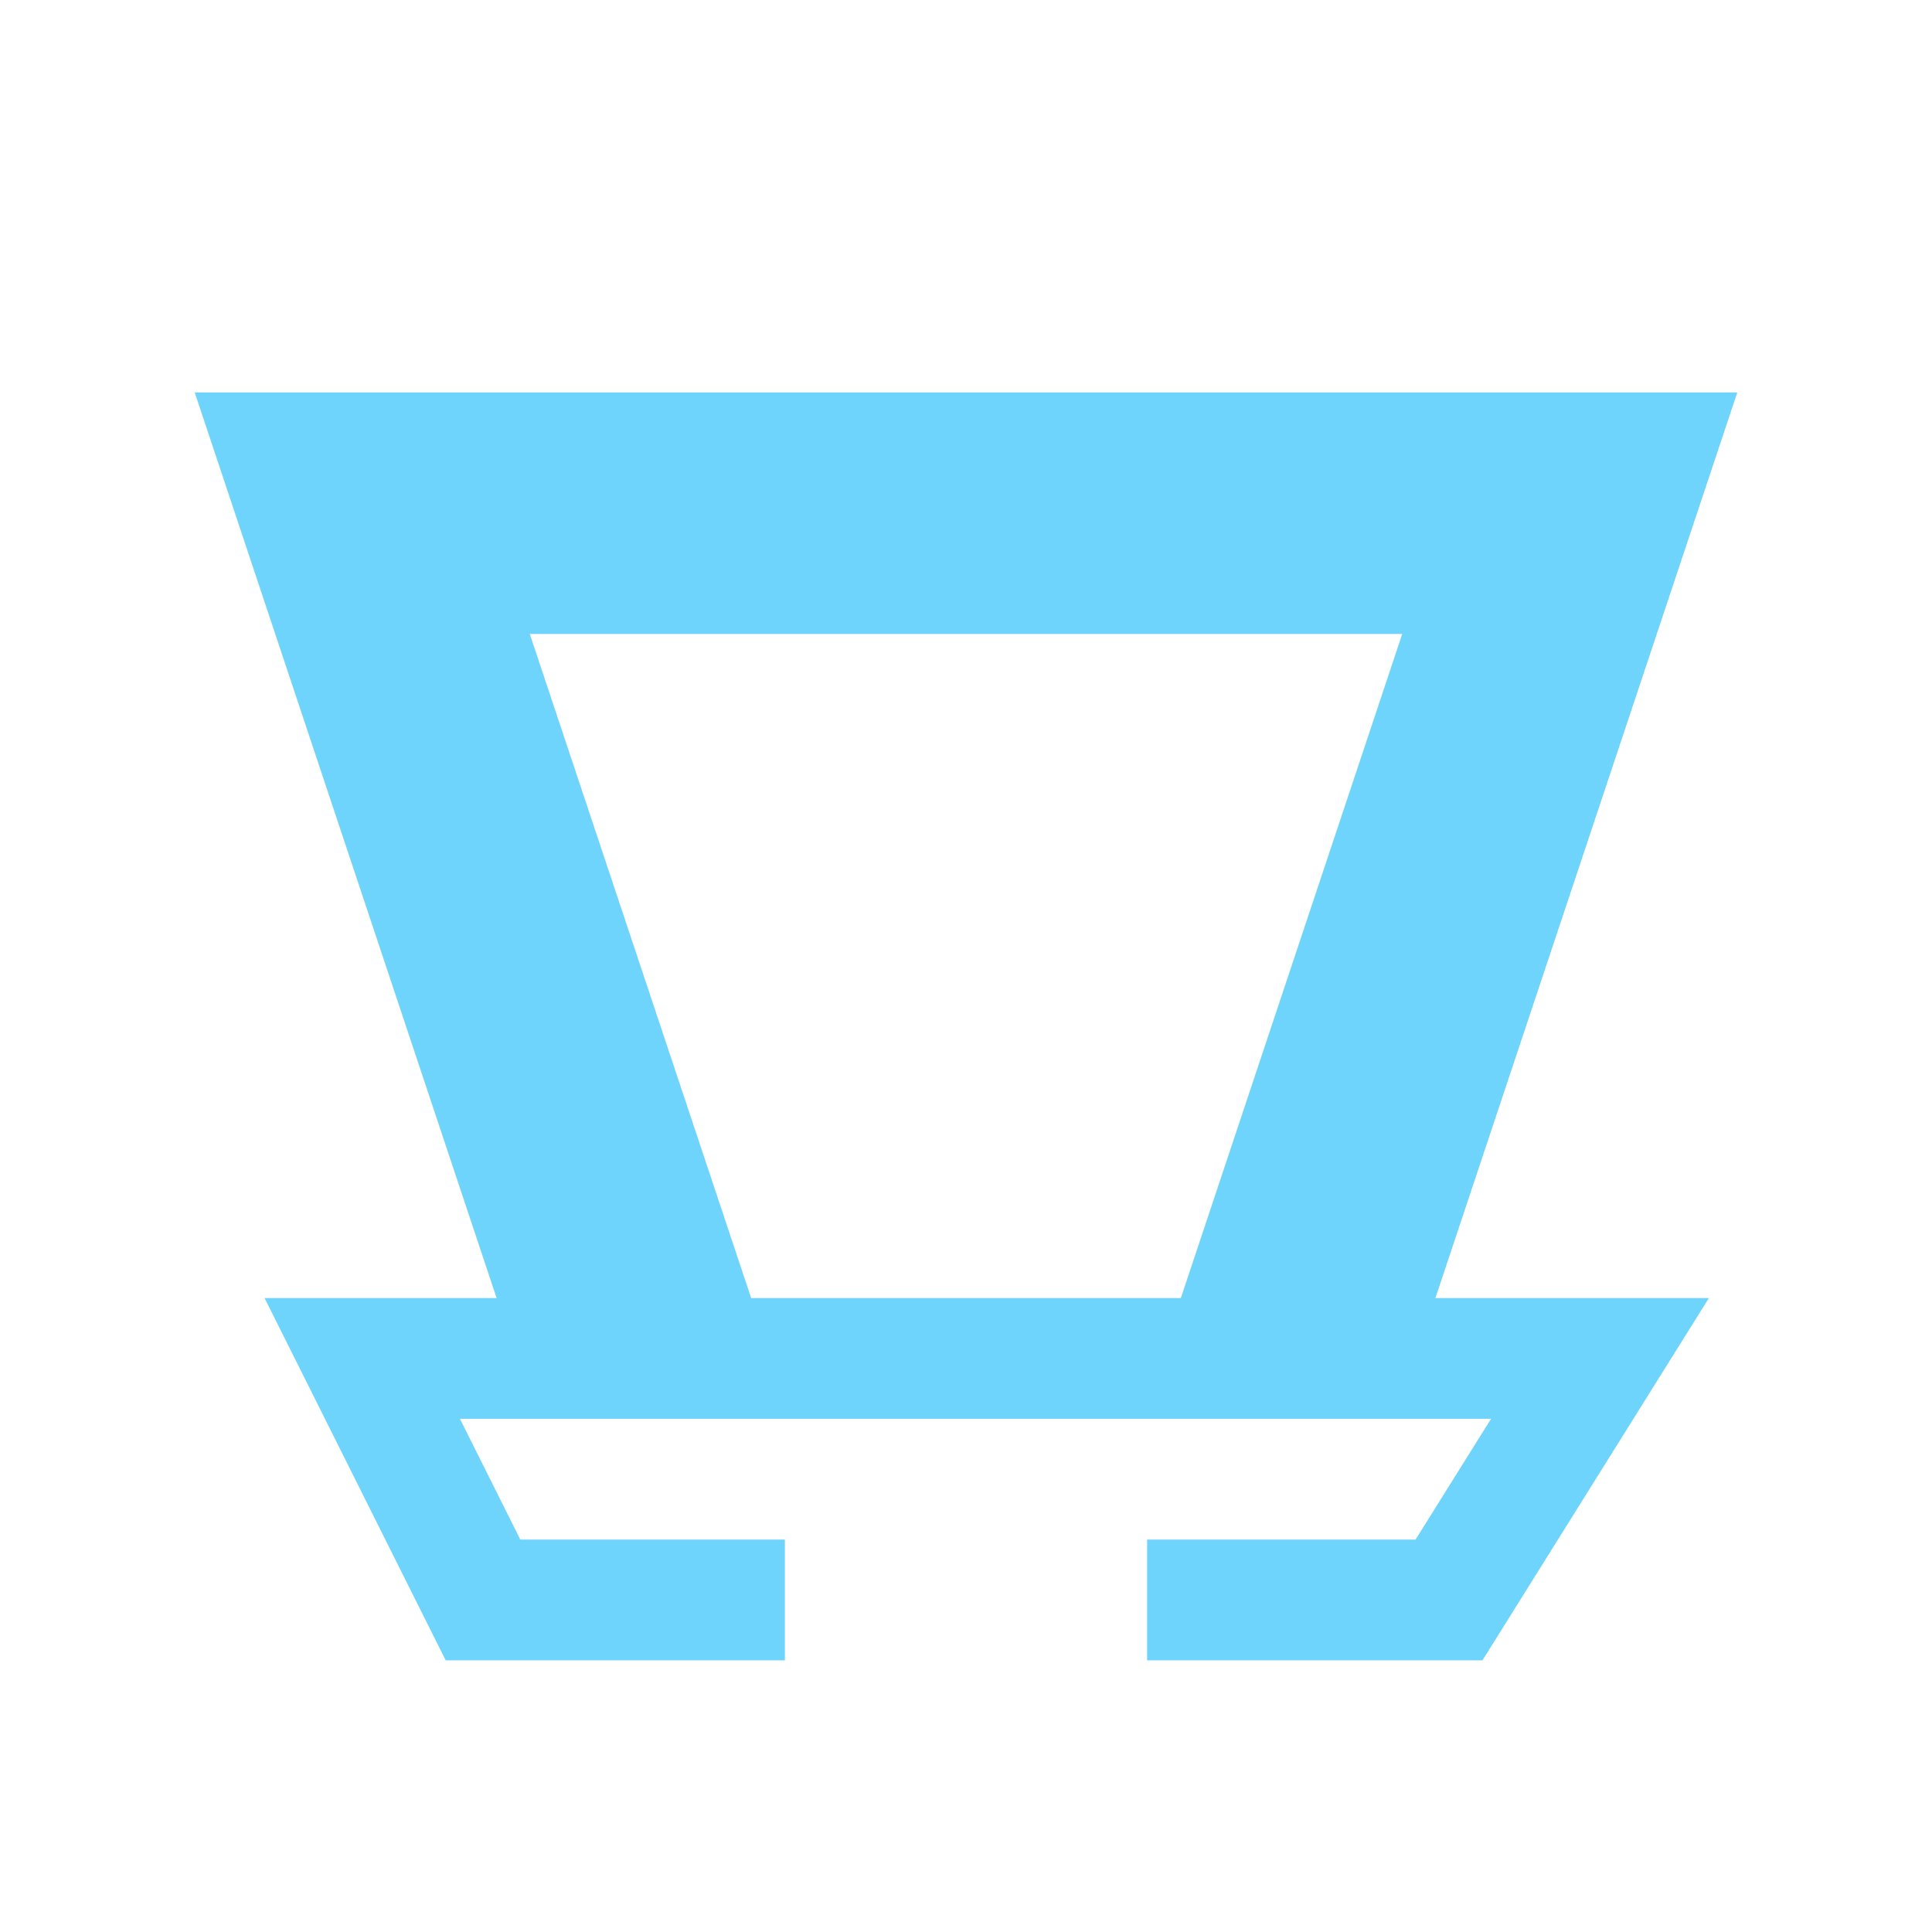
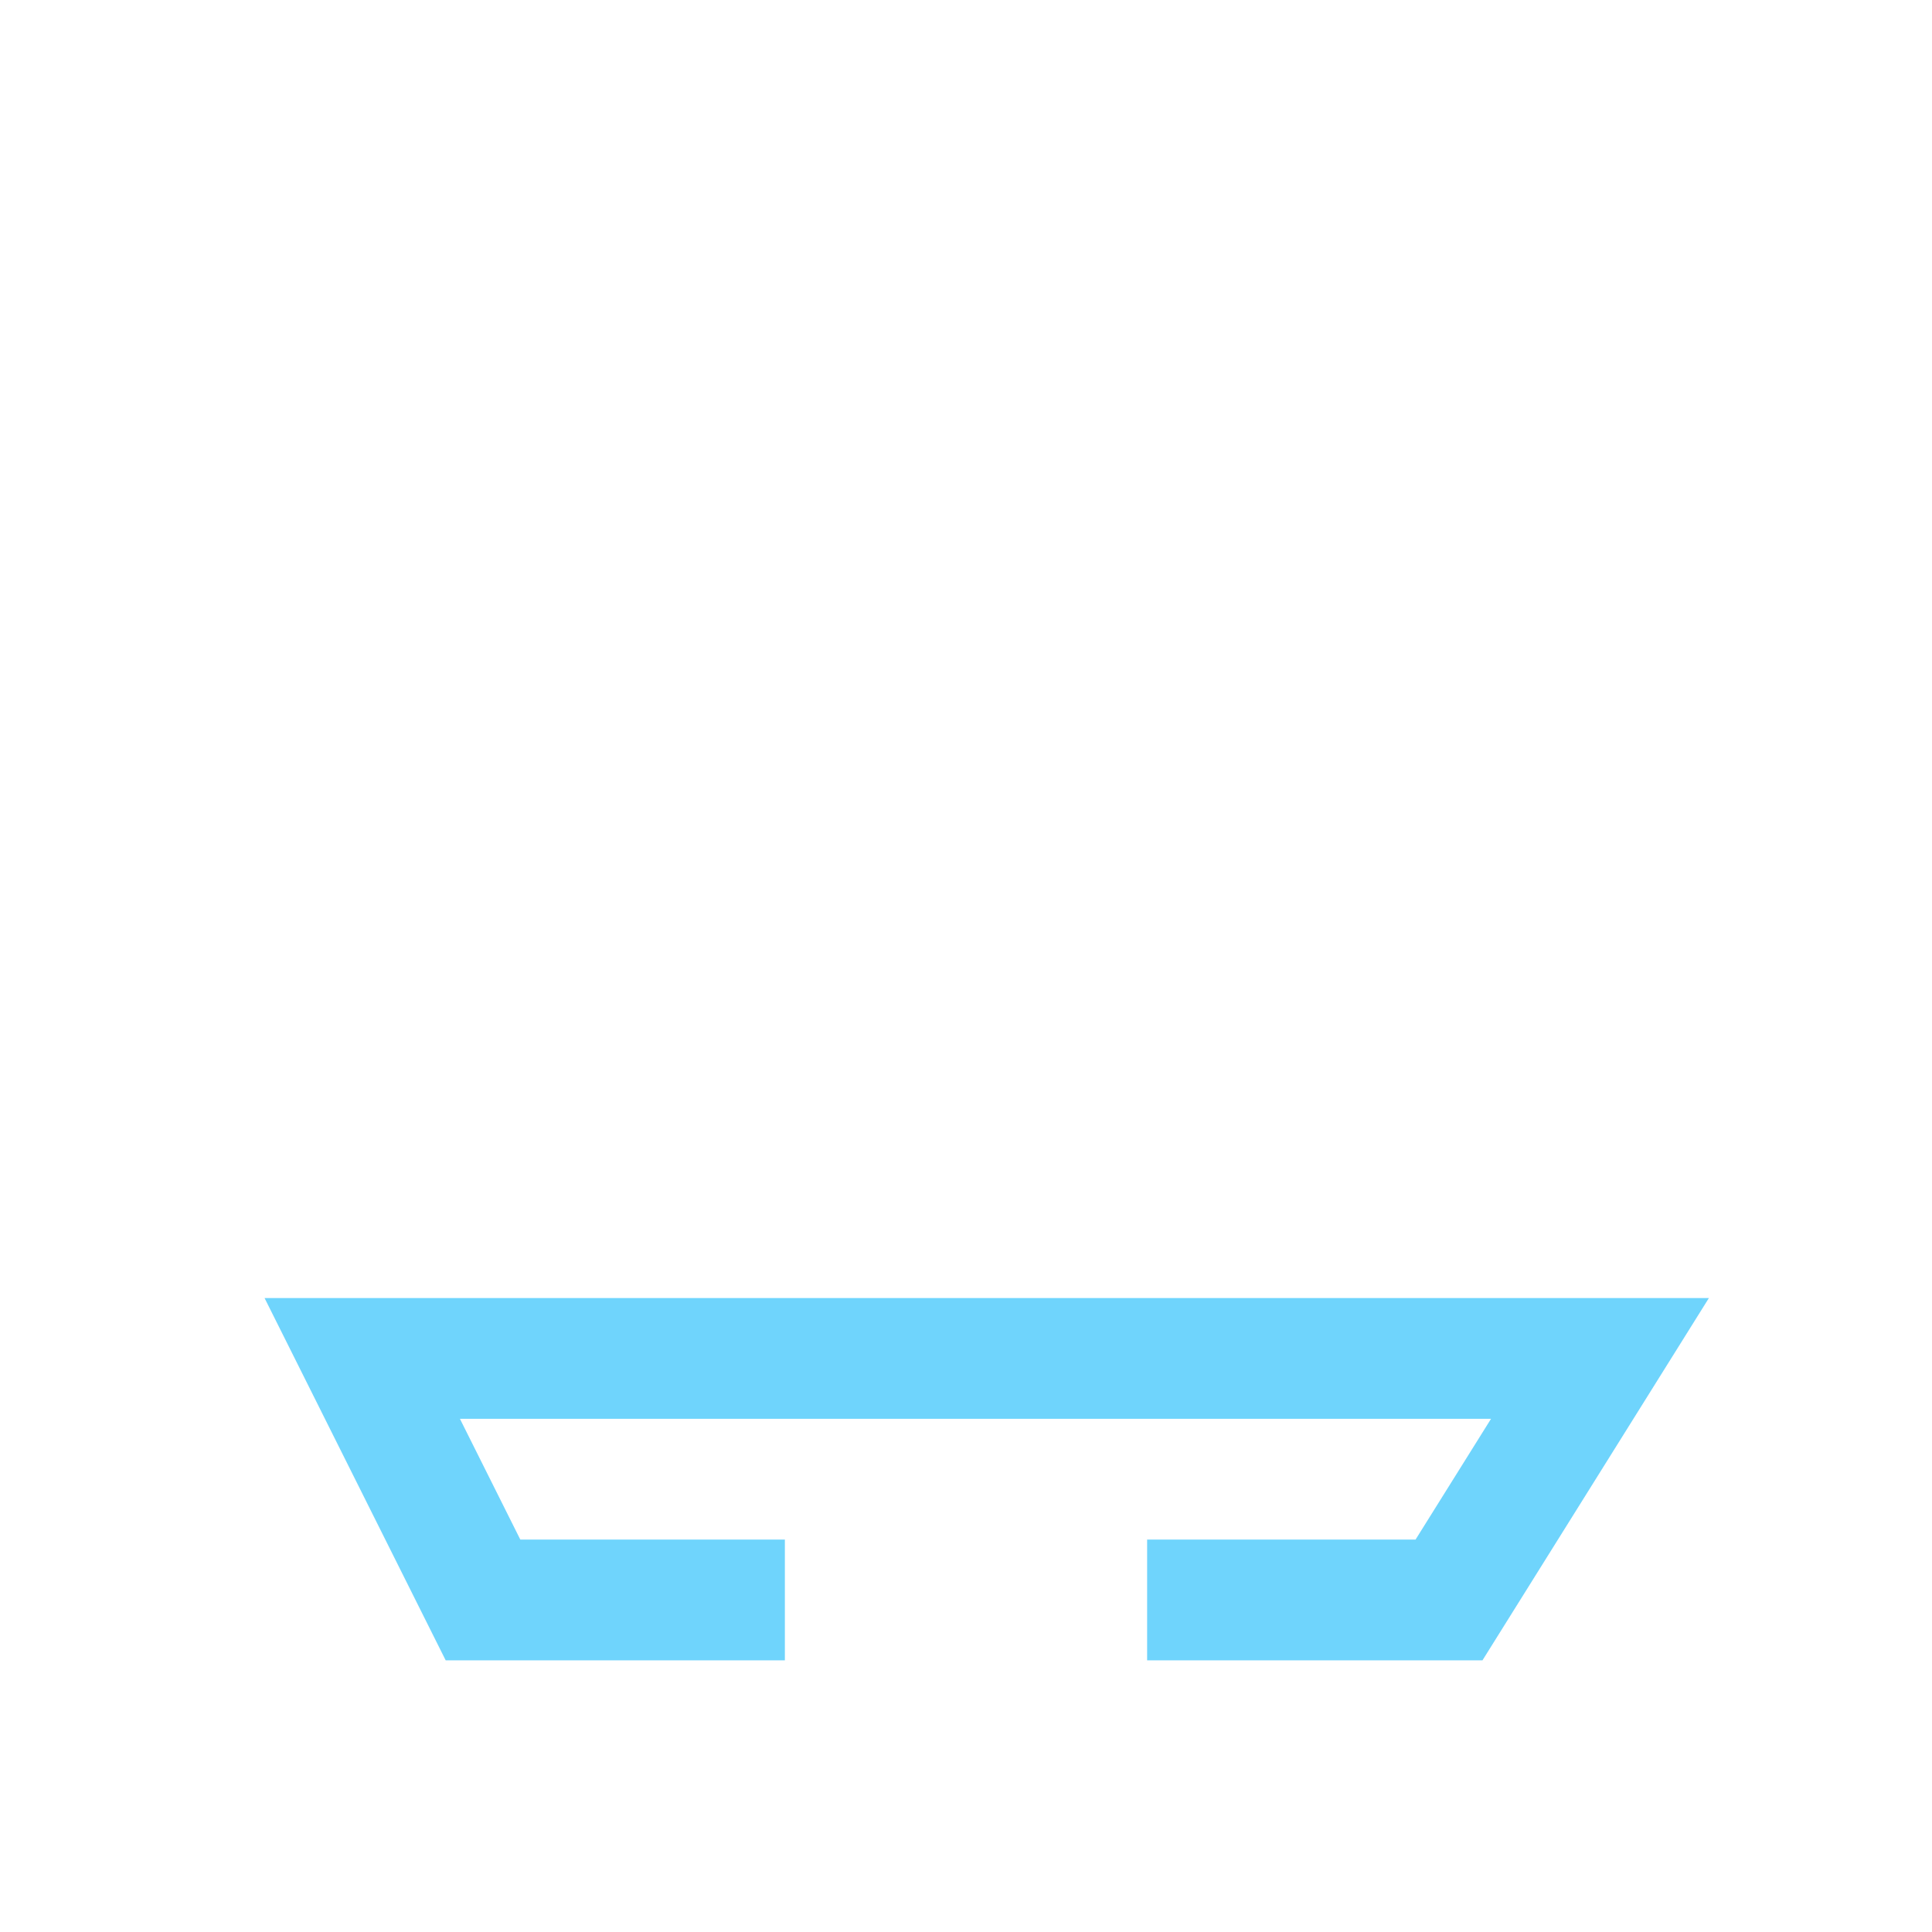
<svg xmlns="http://www.w3.org/2000/svg" xmlns:ns1="http://www.inkscape.org/namespaces/inkscape" xmlns:ns2="http://sodipodi.sourceforge.net/DTD/sodipodi-0.dtd" width="256" height="256" viewBox="0 0 67.733 67.733" version="1.1" id="svg1" ns1:version="1.3.2 (091e20e, 2023-11-25, custom)" ns2:docname="logo.svg" ns1:export-filename="logo_black.png" ns1:export-xdpi="96" ns1:export-ydpi="96">
  <ns2:namedview id="namedview1" pagecolor="#505050" bordercolor="#eeeeee" borderopacity="1" ns1:showpageshadow="0" ns1:pageopacity="0" ns1:pagecheckerboard="0" ns1:deskcolor="#505050" ns1:document-units="mm" showgrid="true" ns1:lockguides="false" showguides="true" ns1:zoom="2.955623" ns1:cx="80.355309" ns1:cy="133.81274" ns1:window-width="1350" ns1:window-height="1071" ns1:window-x="903" ns1:window-y="270" ns1:window-maximized="0" ns1:current-layer="layer1" ns1:export-bgcolor="#000000ff">
    <ns1:grid id="grid1" units="px" originx="0" originy="0" spacingx="1.058" spacingy="1.058" empcolor="#0099e5" empopacity="0.302" color="#0099e5" opacity="0.149" empspacing="4" dotted="false" gridanglex="30" gridanglez="30" visible="true" />
  </ns2:namedview>
  <defs id="defs1" />
  <g ns1:label="Layer 1" ns1:groupmode="layer" id="layer1">
    <path style="fill:none;fill-opacity:1;stroke:#6fd4fc;stroke-width:4.233;stroke-linecap:square;stroke-linejoin:miter;stroke-dasharray:none;stroke-opacity:1;paint-order:markers fill stroke" d="m 42.333,56.092 h 8.467 l 5.292,-8.467 H 12.7 l 4.233,8.467 H 25.4" id="path2" ns2:nodetypes="cccccc" />
-     <path style="fill:none;fill-opacity:1;stroke:#6fd4fc;stroke-width:8.467;stroke-linecap:square;stroke-linejoin:miter;stroke-dasharray:none;stroke-opacity:1;paint-order:markers fill stroke" d="M 21.167,43.392 12.7,17.992 h 42.333 l -8.467,25.4" id="path3" ns2:nodetypes="cccc" />
  </g>
</svg>